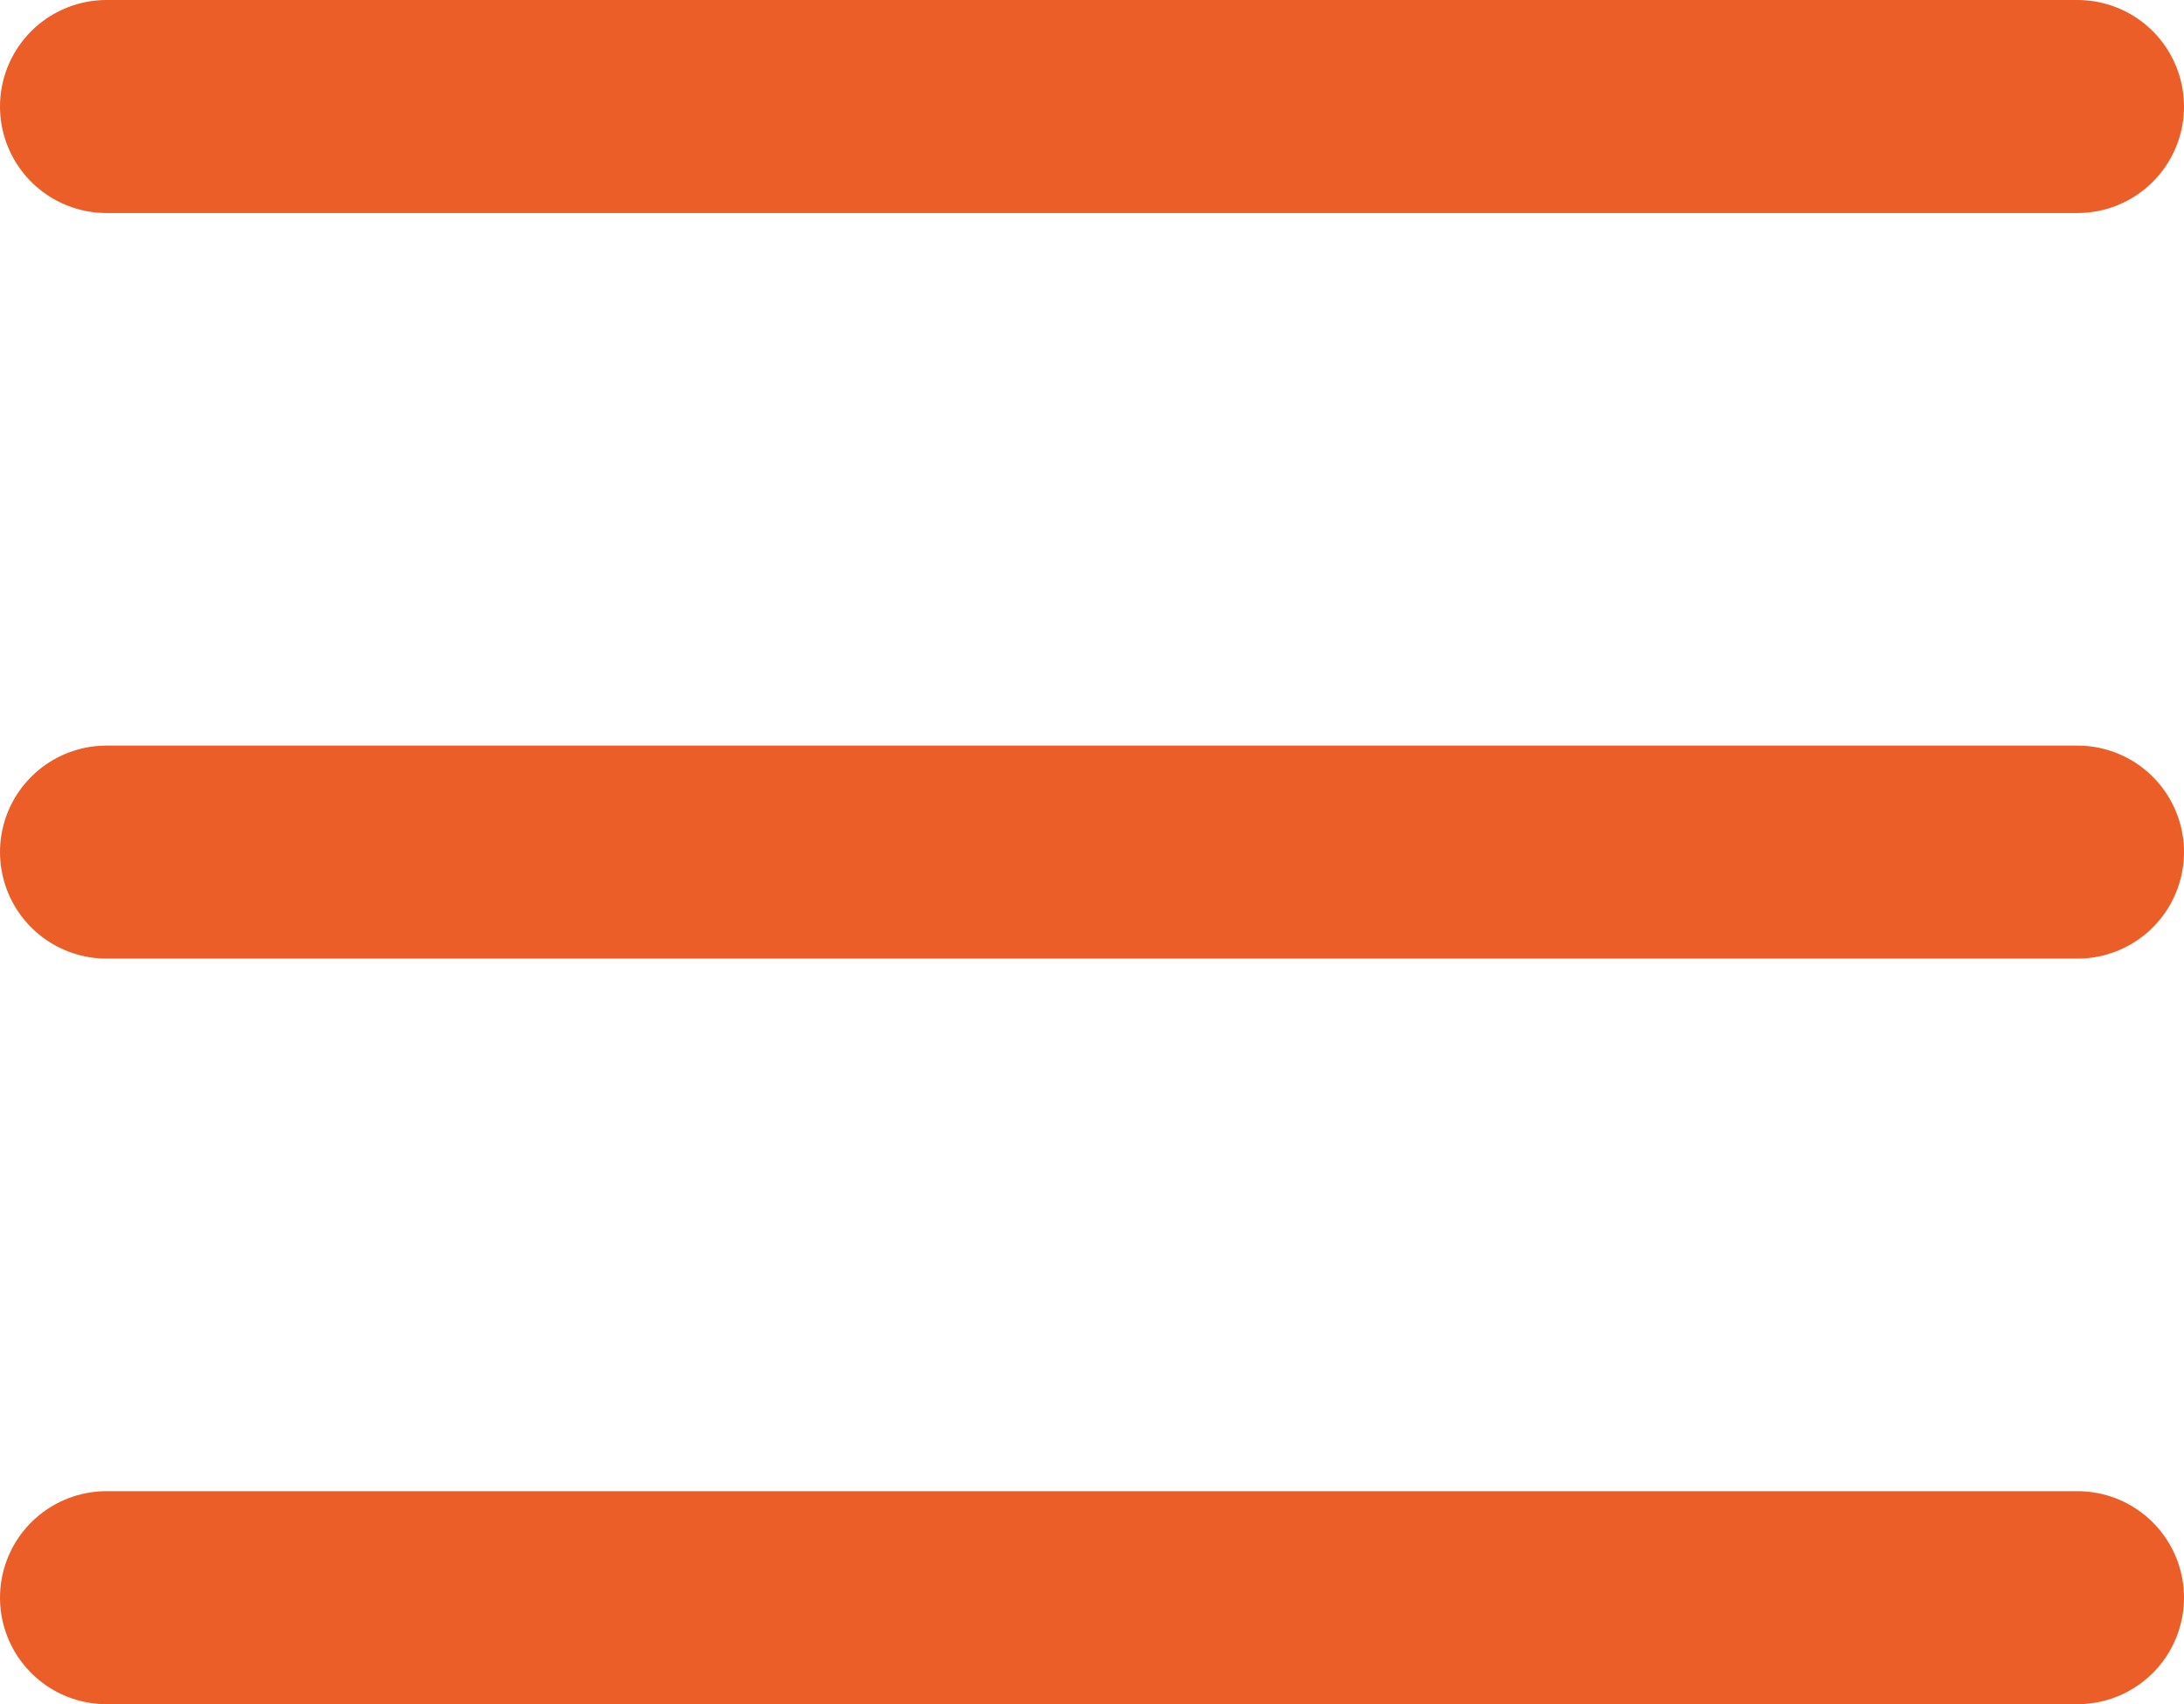
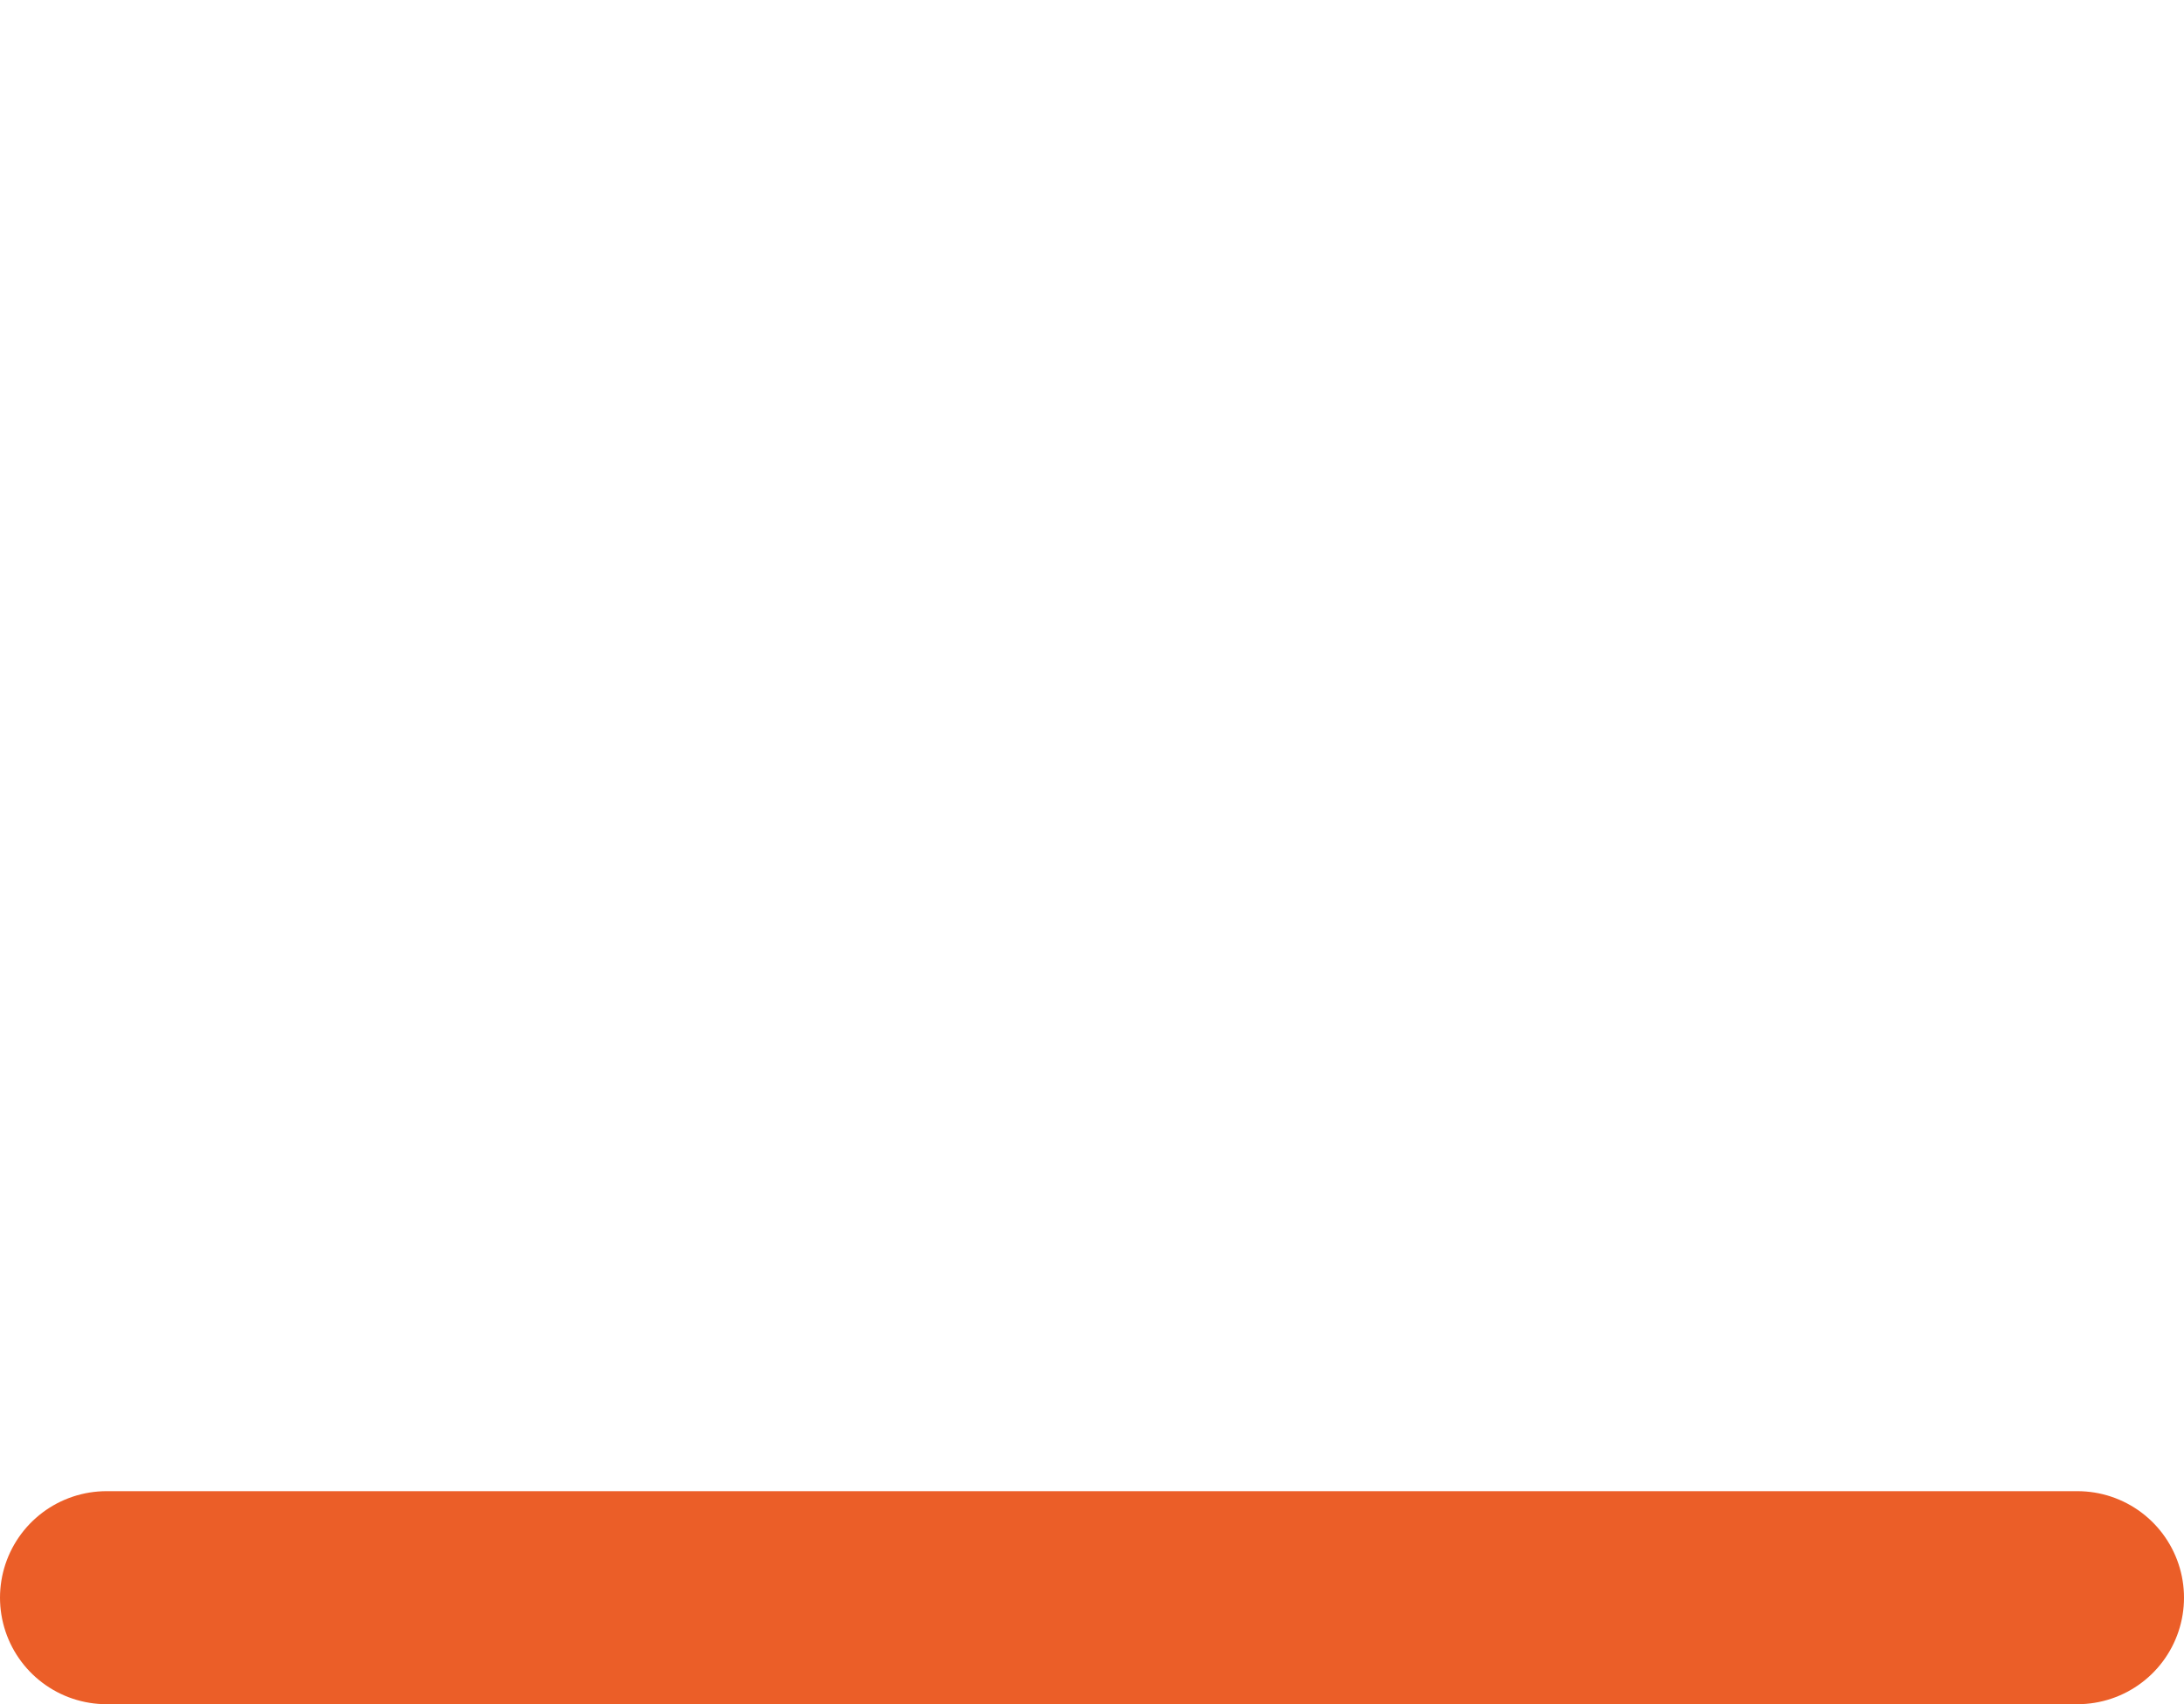
<svg xmlns="http://www.w3.org/2000/svg" width="41" height="32" viewBox="0 0 41 32" fill="none">
-   <path d="M2 2L39 2" stroke="#EB5E28" stroke-width="4" stroke-linecap="round" stroke-linejoin="round" />
-   <path d="M2 16L39 16" stroke="#EB5E28" stroke-width="4" stroke-linecap="round" stroke-linejoin="round" />
  <path d="M2 30L39 30" stroke="#EB5E28" stroke-width="4" stroke-linecap="round" stroke-linejoin="round" />
</svg>